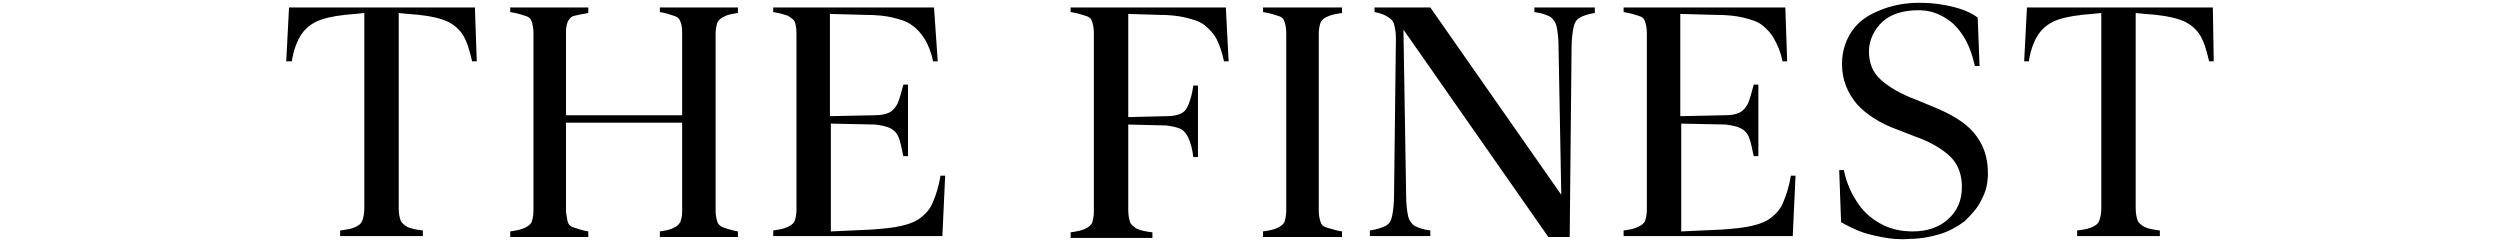
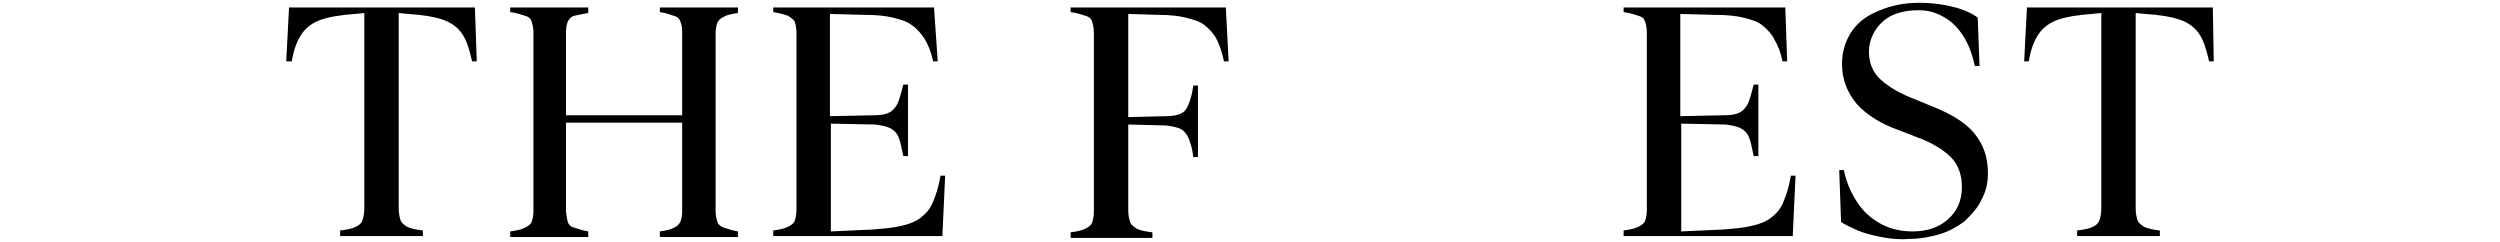
<svg xmlns="http://www.w3.org/2000/svg" version="1.1" id="레이어_1" x="0px" y="0px" viewBox="0 0 269 26" style="enable-background:new 0 0 269 26;" xml:space="preserve">
  <style type="text/css">
	.st0{enable-background:new    ;}
</style>
  <g class="st0">
    <path d="M51.3,6.6h-0.5c-0.3-1.3-0.6-2.3-1.1-3s-1.2-1.2-2.1-1.5s-2.1-0.5-3.7-0.6l-1-0.1v21c0,0.6,0.1,1,0.2,1.3s0.4,0.5,0.7,0.7   c0.4,0.2,0.9,0.3,1.7,0.4v0.6h-8.9v-0.6c0.8-0.1,1.3-0.2,1.7-0.4c0.4-0.2,0.6-0.4,0.7-0.7c0.1-0.3,0.2-0.7,0.2-1.3v-21l-1,0.1   c-1.5,0.1-2.7,0.3-3.6,0.6S33,2.9,32.5,3.6s-0.9,1.7-1.1,3h-0.6l0.3-5.8h20L51.3,6.6z" />
    <path d="M61.1,23.9c0.1,0.3,0.3,0.5,0.7,0.6s0.8,0.3,1.5,0.4v0.6h-8.4v-0.6c0.7-0.1,1.2-0.2,1.6-0.4c0.4-0.2,0.6-0.4,0.7-0.6   c0.1-0.3,0.2-0.7,0.2-1.2V3.5c0-0.5-0.1-0.9-0.2-1.2s-0.3-0.5-0.7-0.6c-0.3-0.1-0.9-0.3-1.6-0.4V0.8h8.4v0.6   c-0.6,0.1-1.1,0.2-1.5,0.3S61.3,2,61.1,2.3c-0.1,0.3-0.2,0.6-0.2,1.1v19.4C61,23.3,61,23.6,61.1,23.9z M59.1,12.4h16v0.8h-16V12.4z    M77.2,23.9c0.1,0.3,0.4,0.5,0.7,0.6s0.9,0.3,1.5,0.4v0.6H71v-0.6c0.7-0.1,1.2-0.2,1.5-0.4c0.3-0.1,0.5-0.3,0.7-0.6   c0.1-0.3,0.2-0.6,0.2-1.1V3.4c0-0.5-0.1-0.9-0.2-1.1c-0.1-0.3-0.3-0.5-0.7-0.6c-0.3-0.1-0.8-0.3-1.5-0.4V0.8h8.4v0.6   c-0.7,0.1-1.2,0.2-1.5,0.4c-0.3,0.1-0.6,0.4-0.7,0.6C77.1,2.7,77,3.1,77,3.6v19.1C77,23.2,77.1,23.6,77.2,23.9z" />
    <path d="M100.9,6.6h-0.5c-0.2-1-0.5-1.7-0.9-2.4c-0.4-0.6-0.8-1.1-1.4-1.5c-0.5-0.4-1.2-0.6-2-0.8S94.3,1.6,93,1.6l-3.7-0.1v11   l4.8-0.1c0.7,0,1.2-0.1,1.6-0.3s0.7-0.6,0.9-1c0.2-0.5,0.4-1.2,0.6-2h0.5v7.7h-0.5c-0.2-0.9-0.3-1.5-0.5-2s-0.5-0.8-0.9-1   s-0.9-0.3-1.6-0.4l-4.8-0.1v11.6l4.4-0.2c1.3-0.1,2.4-0.2,3.2-0.4c0.9-0.2,1.6-0.5,2.1-0.9s1-0.9,1.3-1.7c0.3-0.7,0.6-1.6,0.8-2.8   h0.5l-0.3,6.5H83.2v-0.6c0.7-0.1,1.2-0.2,1.6-0.4c0.4-0.2,0.6-0.4,0.7-0.6c0.1-0.3,0.2-0.7,0.2-1.2V3.5c0-0.5-0.1-0.9-0.2-1.2   c-0.1-0.2-0.4-0.4-0.7-0.6c-0.3-0.1-0.9-0.3-1.6-0.4V0.8h17.3L100.9,6.6z" />
    <path d="M132.2,6.6h-0.5c-0.2-1-0.5-1.8-0.8-2.4s-0.8-1.1-1.3-1.5s-1.2-0.6-2-0.8s-1.8-0.3-2.9-0.3l-3.3-0.1v11.1l4.1-0.1   c0.7,0,1.2-0.1,1.6-0.3s0.6-0.5,0.8-1c0.2-0.5,0.4-1.2,0.5-2h0.5v7.7h-0.5c-0.1-0.9-0.3-1.5-0.5-2c-0.2-0.5-0.5-0.8-0.8-1   c-0.4-0.2-0.9-0.3-1.6-0.4l-4.1-0.1v9.2c0,0.6,0.1,1,0.2,1.3s0.4,0.5,0.7,0.7c0.4,0.2,0.9,0.3,1.7,0.4v0.6h-8.8V25   c0.7-0.1,1.2-0.2,1.6-0.4s0.6-0.4,0.7-0.6c0.1-0.3,0.2-0.7,0.2-1.2V3.5c0-0.5-0.1-0.9-0.2-1.2s-0.3-0.5-0.7-0.6   c-0.3-0.1-0.9-0.3-1.6-0.4V0.8h16.7L132.2,6.6z" />
-     <path d="M142.1,23.9c0.1,0.3,0.3,0.5,0.7,0.6s0.9,0.3,1.6,0.4v0.6h-8.5v-0.6c0.7-0.1,1.2-0.2,1.6-0.4c0.4-0.2,0.6-0.4,0.7-0.6   c0.1-0.3,0.2-0.7,0.2-1.2V3.5c0-0.5-0.1-0.9-0.2-1.2c-0.1-0.3-0.3-0.5-0.7-0.6c-0.3-0.1-0.9-0.3-1.6-0.4V0.8h8.5v0.6   c-0.7,0.1-1.2,0.2-1.6,0.4c-0.3,0.1-0.6,0.4-0.7,0.6c-0.1,0.3-0.2,0.7-0.2,1.2v19.1C141.9,23.2,142,23.6,142.1,23.9z" />
-     <path d="M168.3,21.4H168l-0.3-16.3c0-1-0.1-1.7-0.2-2.2c-0.1-0.5-0.4-0.9-0.7-1.1c-0.4-0.2-0.9-0.4-1.7-0.5V0.8h6.5v0.6   c-0.7,0.1-1.3,0.3-1.6,0.5c-0.4,0.2-0.6,0.6-0.7,1.1c-0.1,0.5-0.2,1.3-0.2,2.2l-0.2,20.3h-2.3l-16-22.9h0.4l0.3,18.4   c0,1,0.1,1.7,0.2,2.2c0.1,0.5,0.4,0.9,0.7,1.1c0.4,0.2,0.9,0.4,1.7,0.5v0.6h-6.5v-0.6c0.7-0.1,1.3-0.3,1.7-0.5s0.6-0.6,0.7-1.1   c0.1-0.5,0.2-1.3,0.2-2.2l0.2-16.9c0-0.6-0.1-1.1-0.2-1.5c-0.1-0.4-0.4-0.6-0.7-0.8s-0.8-0.4-1.4-0.5V0.8h6L168.3,21.4z" />
    <path d="M192.3,6.6h-0.5c-0.2-1-0.5-1.7-0.9-2.4c-0.3-0.6-0.8-1.1-1.3-1.5s-1.2-0.6-2-0.8s-1.8-0.3-3.1-0.3l-3.7-0.1v11l4.8-0.1   c0.7,0,1.2-0.1,1.6-0.3c0.4-0.2,0.7-0.6,0.9-1c0.2-0.5,0.4-1.2,0.6-2h0.5v7.7h-0.5c-0.2-0.9-0.3-1.5-0.5-2s-0.5-0.8-0.9-1   s-0.9-0.3-1.6-0.4l-4.8-0.1v11.6l4.4-0.2c1.3-0.1,2.4-0.2,3.2-0.4c0.9-0.2,1.6-0.5,2.1-0.9s1-0.9,1.3-1.7c0.3-0.7,0.6-1.6,0.8-2.8   h0.5l-0.3,6.5h-18.2v-0.6c0.7-0.1,1.2-0.2,1.6-0.4s0.6-0.4,0.7-0.6c0.1-0.3,0.2-0.7,0.2-1.2V3.5c0-0.5-0.1-0.9-0.2-1.2   c-0.1-0.3-0.3-0.5-0.7-0.6c-0.3-0.1-0.9-0.3-1.6-0.4V0.8h17.4L192.3,6.6z" />
    <path d="M202.4,25.5c-1-0.2-1.8-0.4-2.5-0.7c-0.7-0.3-1.3-0.6-1.8-0.9l-0.2-5.6h0.5c0.3,1.5,0.9,2.7,1.6,3.7c0.7,1,1.6,1.7,2.6,2.2   s2.1,0.7,3.2,0.7c1.5,0,2.8-0.4,3.8-1.3s1.5-2,1.5-3.5c0-1.3-0.4-2.4-1.2-3.2c-0.8-0.8-2.1-1.6-3.8-2.2l-1.8-0.7   c-2-0.7-3.5-1.7-4.5-2.8c-1-1.2-1.6-2.6-1.6-4.3c0-1.4,0.4-2.6,1.1-3.6c0.7-1,1.7-1.7,3-2.2c1.2-0.5,2.6-0.8,4.2-0.8   c1.5,0,2.8,0.2,3.9,0.5c1.1,0.3,1.9,0.7,2.4,1.1l0.2,5.2h-0.5c-0.3-1.3-0.7-2.4-1.3-3.3s-1.2-1.5-2.1-2s-1.7-0.7-2.7-0.7   c-1.6,0-2.9,0.4-3.8,1.2s-1.5,2-1.5,3.2c0,1.3,0.4,2.3,1.3,3.1s2.1,1.5,3.7,2.1l1.7,0.7c2,0.8,3.6,1.7,4.6,2.9s1.5,2.6,1.5,4.3   c0,1.1-0.2,2-0.7,2.9c-0.4,0.9-1.1,1.6-1.8,2.3c-0.8,0.6-1.7,1.1-2.7,1.4s-2.1,0.5-3.2,0.5C204.4,25.8,203.4,25.7,202.4,25.5z" />
    <path d="M238.2,6.6h-0.5c-0.3-1.3-0.6-2.3-1.1-3s-1.2-1.2-2.1-1.5c-0.9-0.3-2.1-0.5-3.7-0.6l-1-0.1v21c0,0.6,0.1,1,0.2,1.3   c0.1,0.3,0.4,0.5,0.7,0.7c0.4,0.2,0.9,0.3,1.7,0.4v0.6h-8.9v-0.6c0.8-0.1,1.3-0.2,1.7-0.4c0.4-0.2,0.6-0.4,0.7-0.7   c0.1-0.3,0.2-0.7,0.2-1.3v-21l-1,0.1c-1.5,0.1-2.7,0.3-3.6,0.6c-0.9,0.3-1.6,0.8-2.1,1.5s-0.9,1.7-1.1,3h-0.5l0.3-5.8h20L238.2,6.6   z" />
  </g>
</svg>